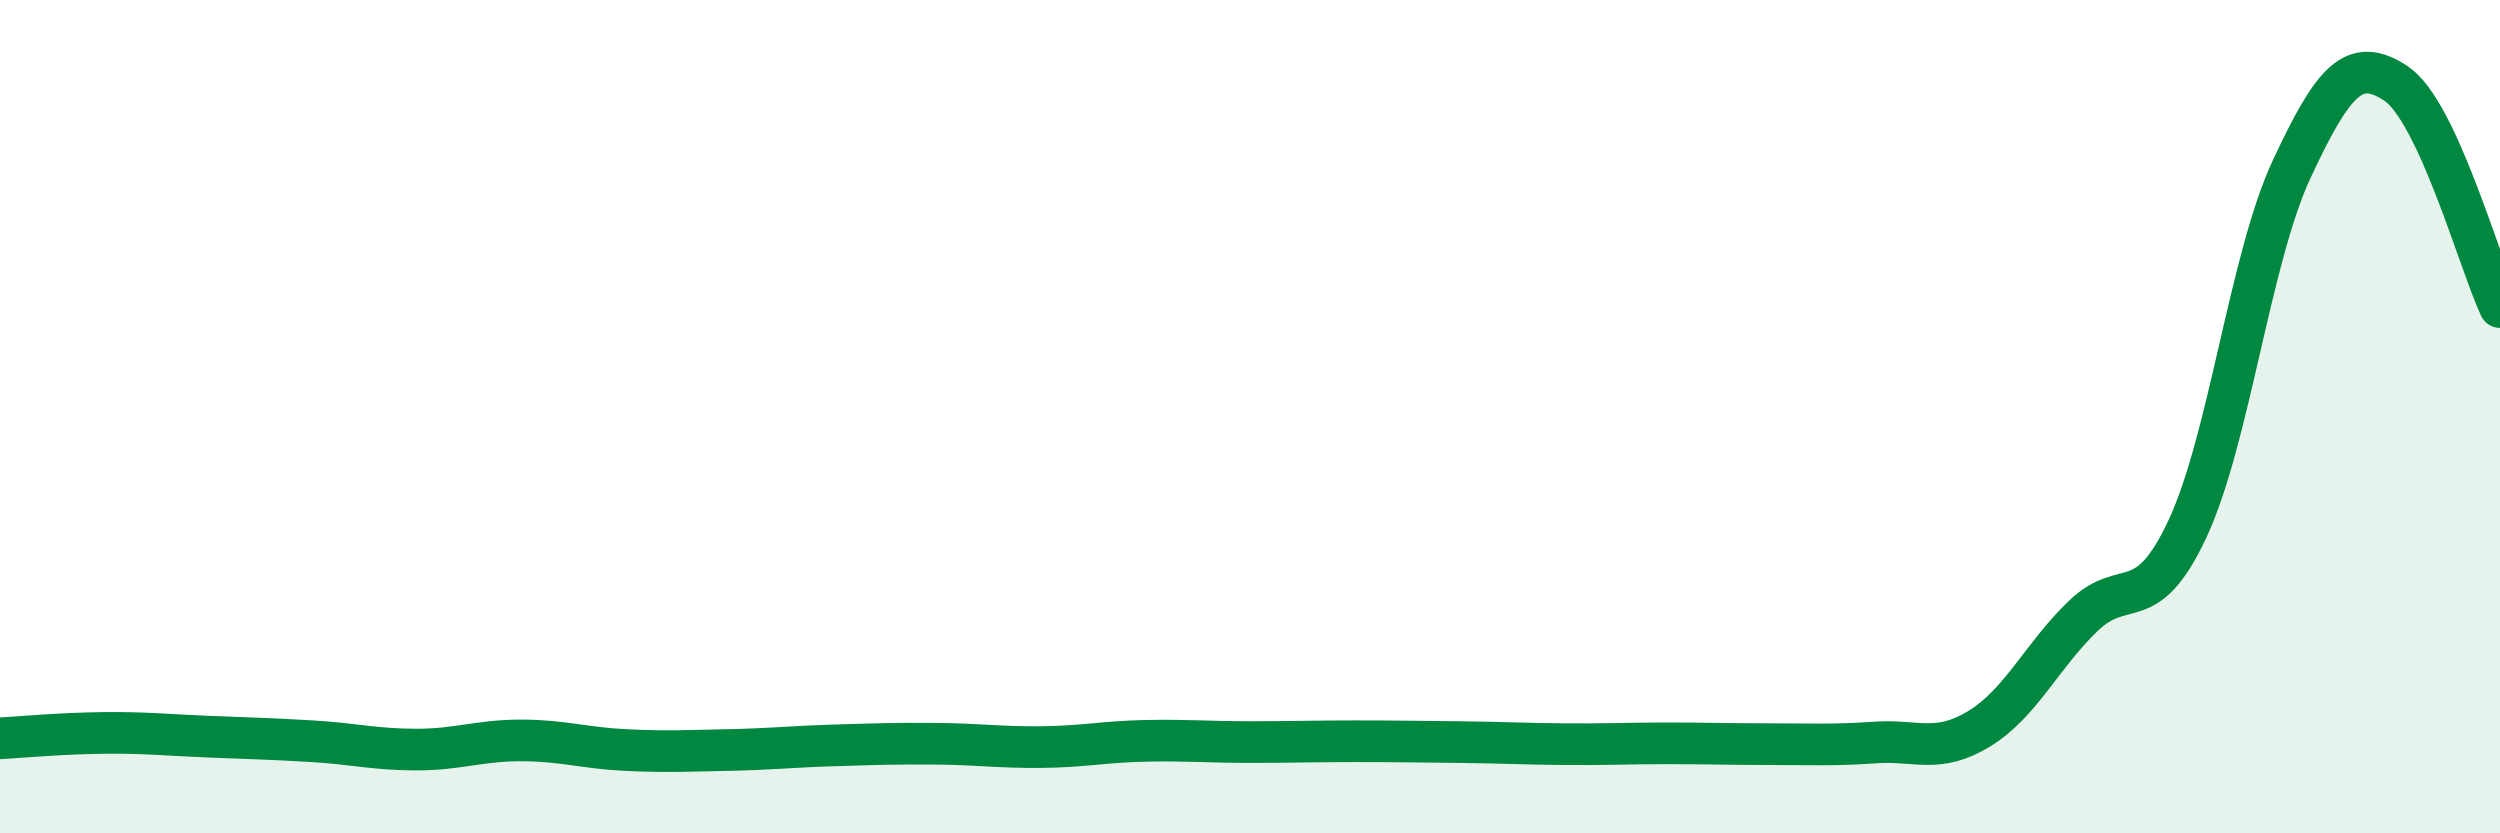
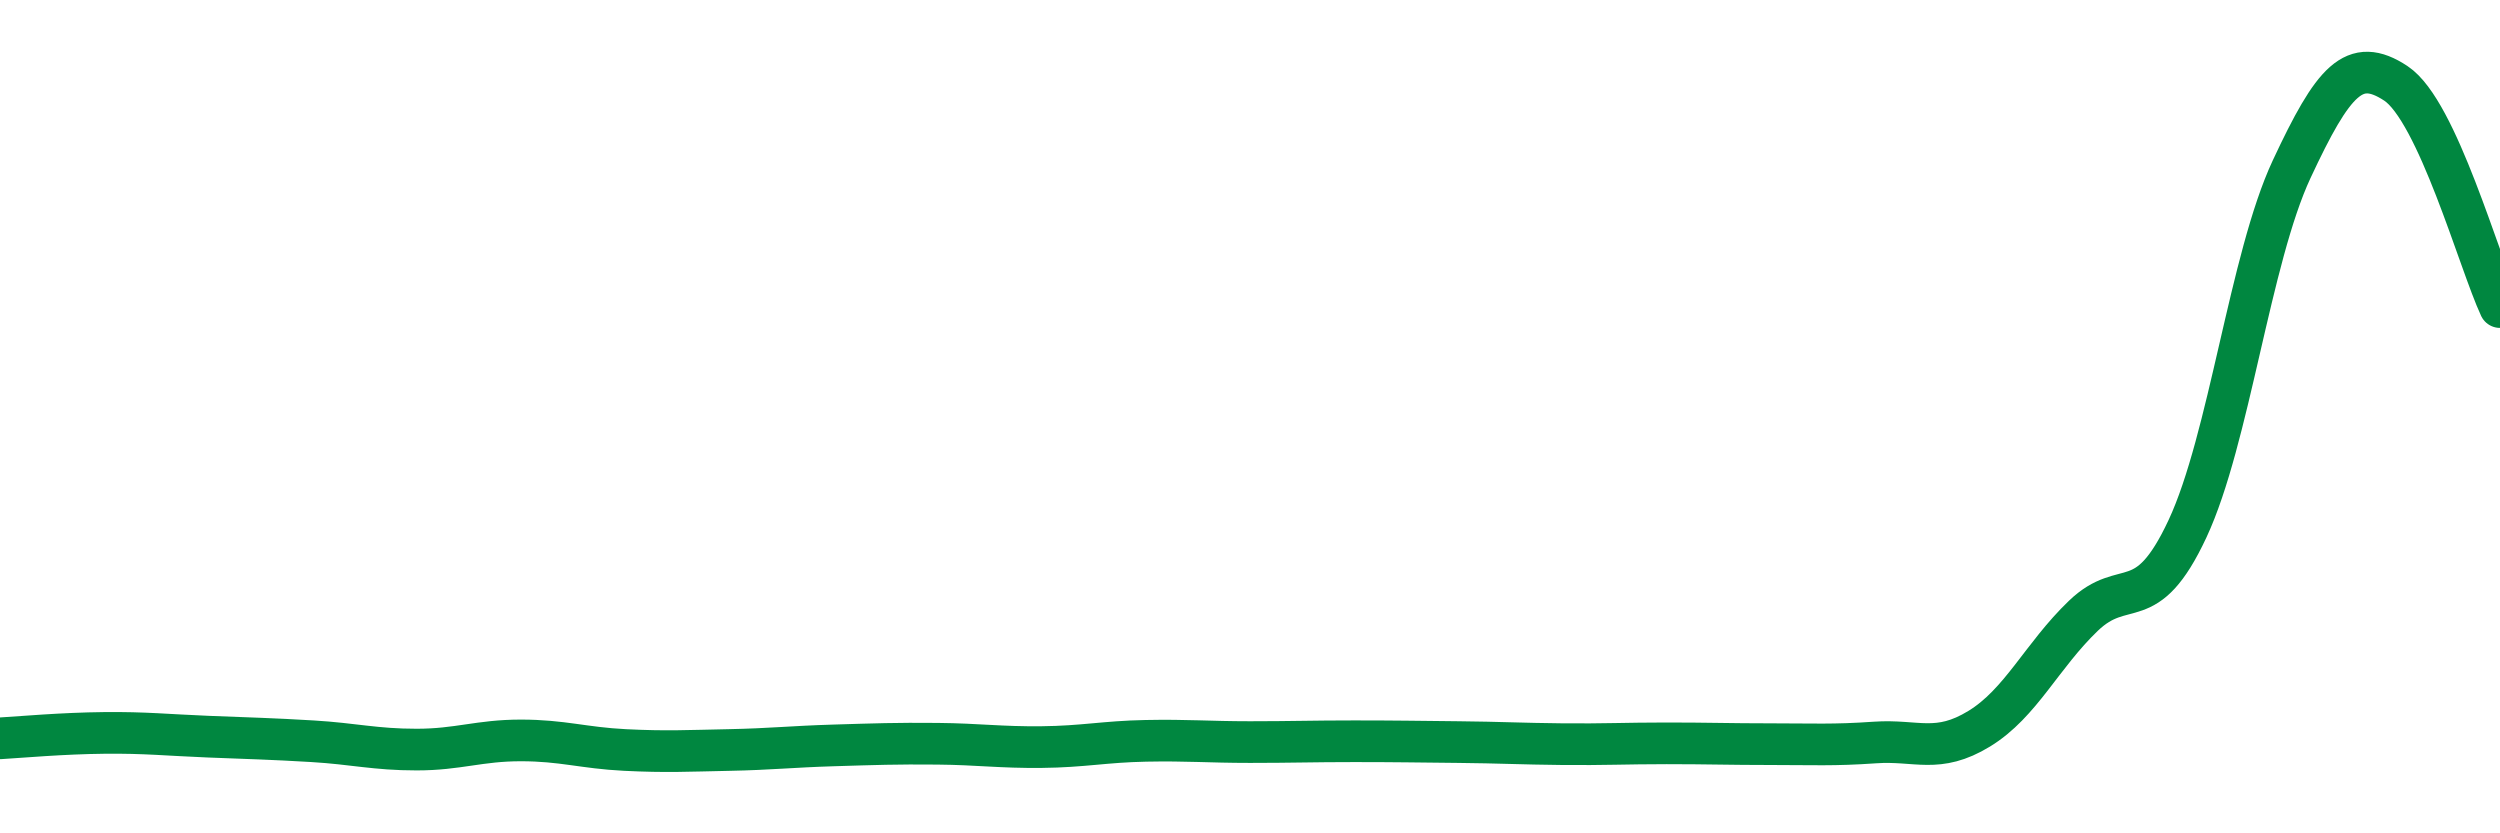
<svg xmlns="http://www.w3.org/2000/svg" width="60" height="20" viewBox="0 0 60 20">
-   <path d="M 0,17.72 C 0.5,17.69 1.5,17.6 2.5,17.59 C 3.5,17.58 4,17.64 5,17.68 C 6,17.72 6.5,17.73 7.5,17.79 C 8.5,17.85 9,17.99 10,17.99 C 11,17.99 11.5,17.77 12.5,17.77 C 13.5,17.77 14,17.95 15,18 C 16,18.05 16.5,18.02 17.5,18 C 18.5,17.98 19,17.92 20,17.89 C 21,17.86 21.5,17.84 22.5,17.85 C 23.5,17.86 24,17.94 25,17.93 C 26,17.92 26.5,17.8 27.5,17.78 C 28.5,17.76 29,17.81 30,17.81 C 31,17.81 31.5,17.79 32.5,17.79 C 33.5,17.79 34,17.8 35,17.81 C 36,17.82 36.5,17.85 37.5,17.86 C 38.5,17.87 39,17.84 40,17.84 C 41,17.84 41.5,17.86 42.5,17.86 C 43.5,17.86 44,17.89 45,17.82 C 46,17.75 46.5,18.1 47.5,17.49 C 48.5,16.88 49,15.74 50,14.78 C 51,13.82 51.5,14.83 52.5,12.69 C 53.5,10.55 54,6.2 55,4.06 C 56,1.92 56.5,1.34 57.5,2 C 58.5,2.66 59.5,6.3 60,7.37L60 20L0 20Z" fill="#008740" opacity="0.1" stroke-linecap="round" stroke-linejoin="round" />
  <path d="M 0,17.72 C 0.5,17.69 1.5,17.6 2.5,17.59 C 3.5,17.58 4,17.64 5,17.68 C 6,17.72 6.5,17.73 7.5,17.79 C 8.5,17.85 9,17.99 10,17.99 C 11,17.99 11.5,17.77 12.5,17.77 C 13.5,17.77 14,17.95 15,18 C 16,18.05 16.5,18.02 17.5,18 C 18.5,17.98 19,17.92 20,17.89 C 21,17.86 21.5,17.84 22.5,17.85 C 23.5,17.86 24,17.94 25,17.93 C 26,17.92 26.5,17.8 27.5,17.78 C 28.5,17.76 29,17.81 30,17.81 C 31,17.81 31.5,17.79 32.5,17.79 C 33.5,17.79 34,17.8 35,17.81 C 36,17.82 36.5,17.85 37.5,17.86 C 38.5,17.87 39,17.84 40,17.84 C 41,17.84 41.5,17.86 42.5,17.86 C 43.5,17.86 44,17.89 45,17.82 C 46,17.75 46.5,18.1 47.5,17.49 C 48.5,16.88 49,15.74 50,14.78 C 51,13.82 51.5,14.83 52.5,12.69 C 53.5,10.55 54,6.2 55,4.06 C 56,1.92 56.5,1.34 57.5,2 C 58.5,2.66 59.5,6.3 60,7.37" stroke="#008740" stroke-width="1" fill="none" stroke-linecap="round" stroke-linejoin="round" />
</svg>